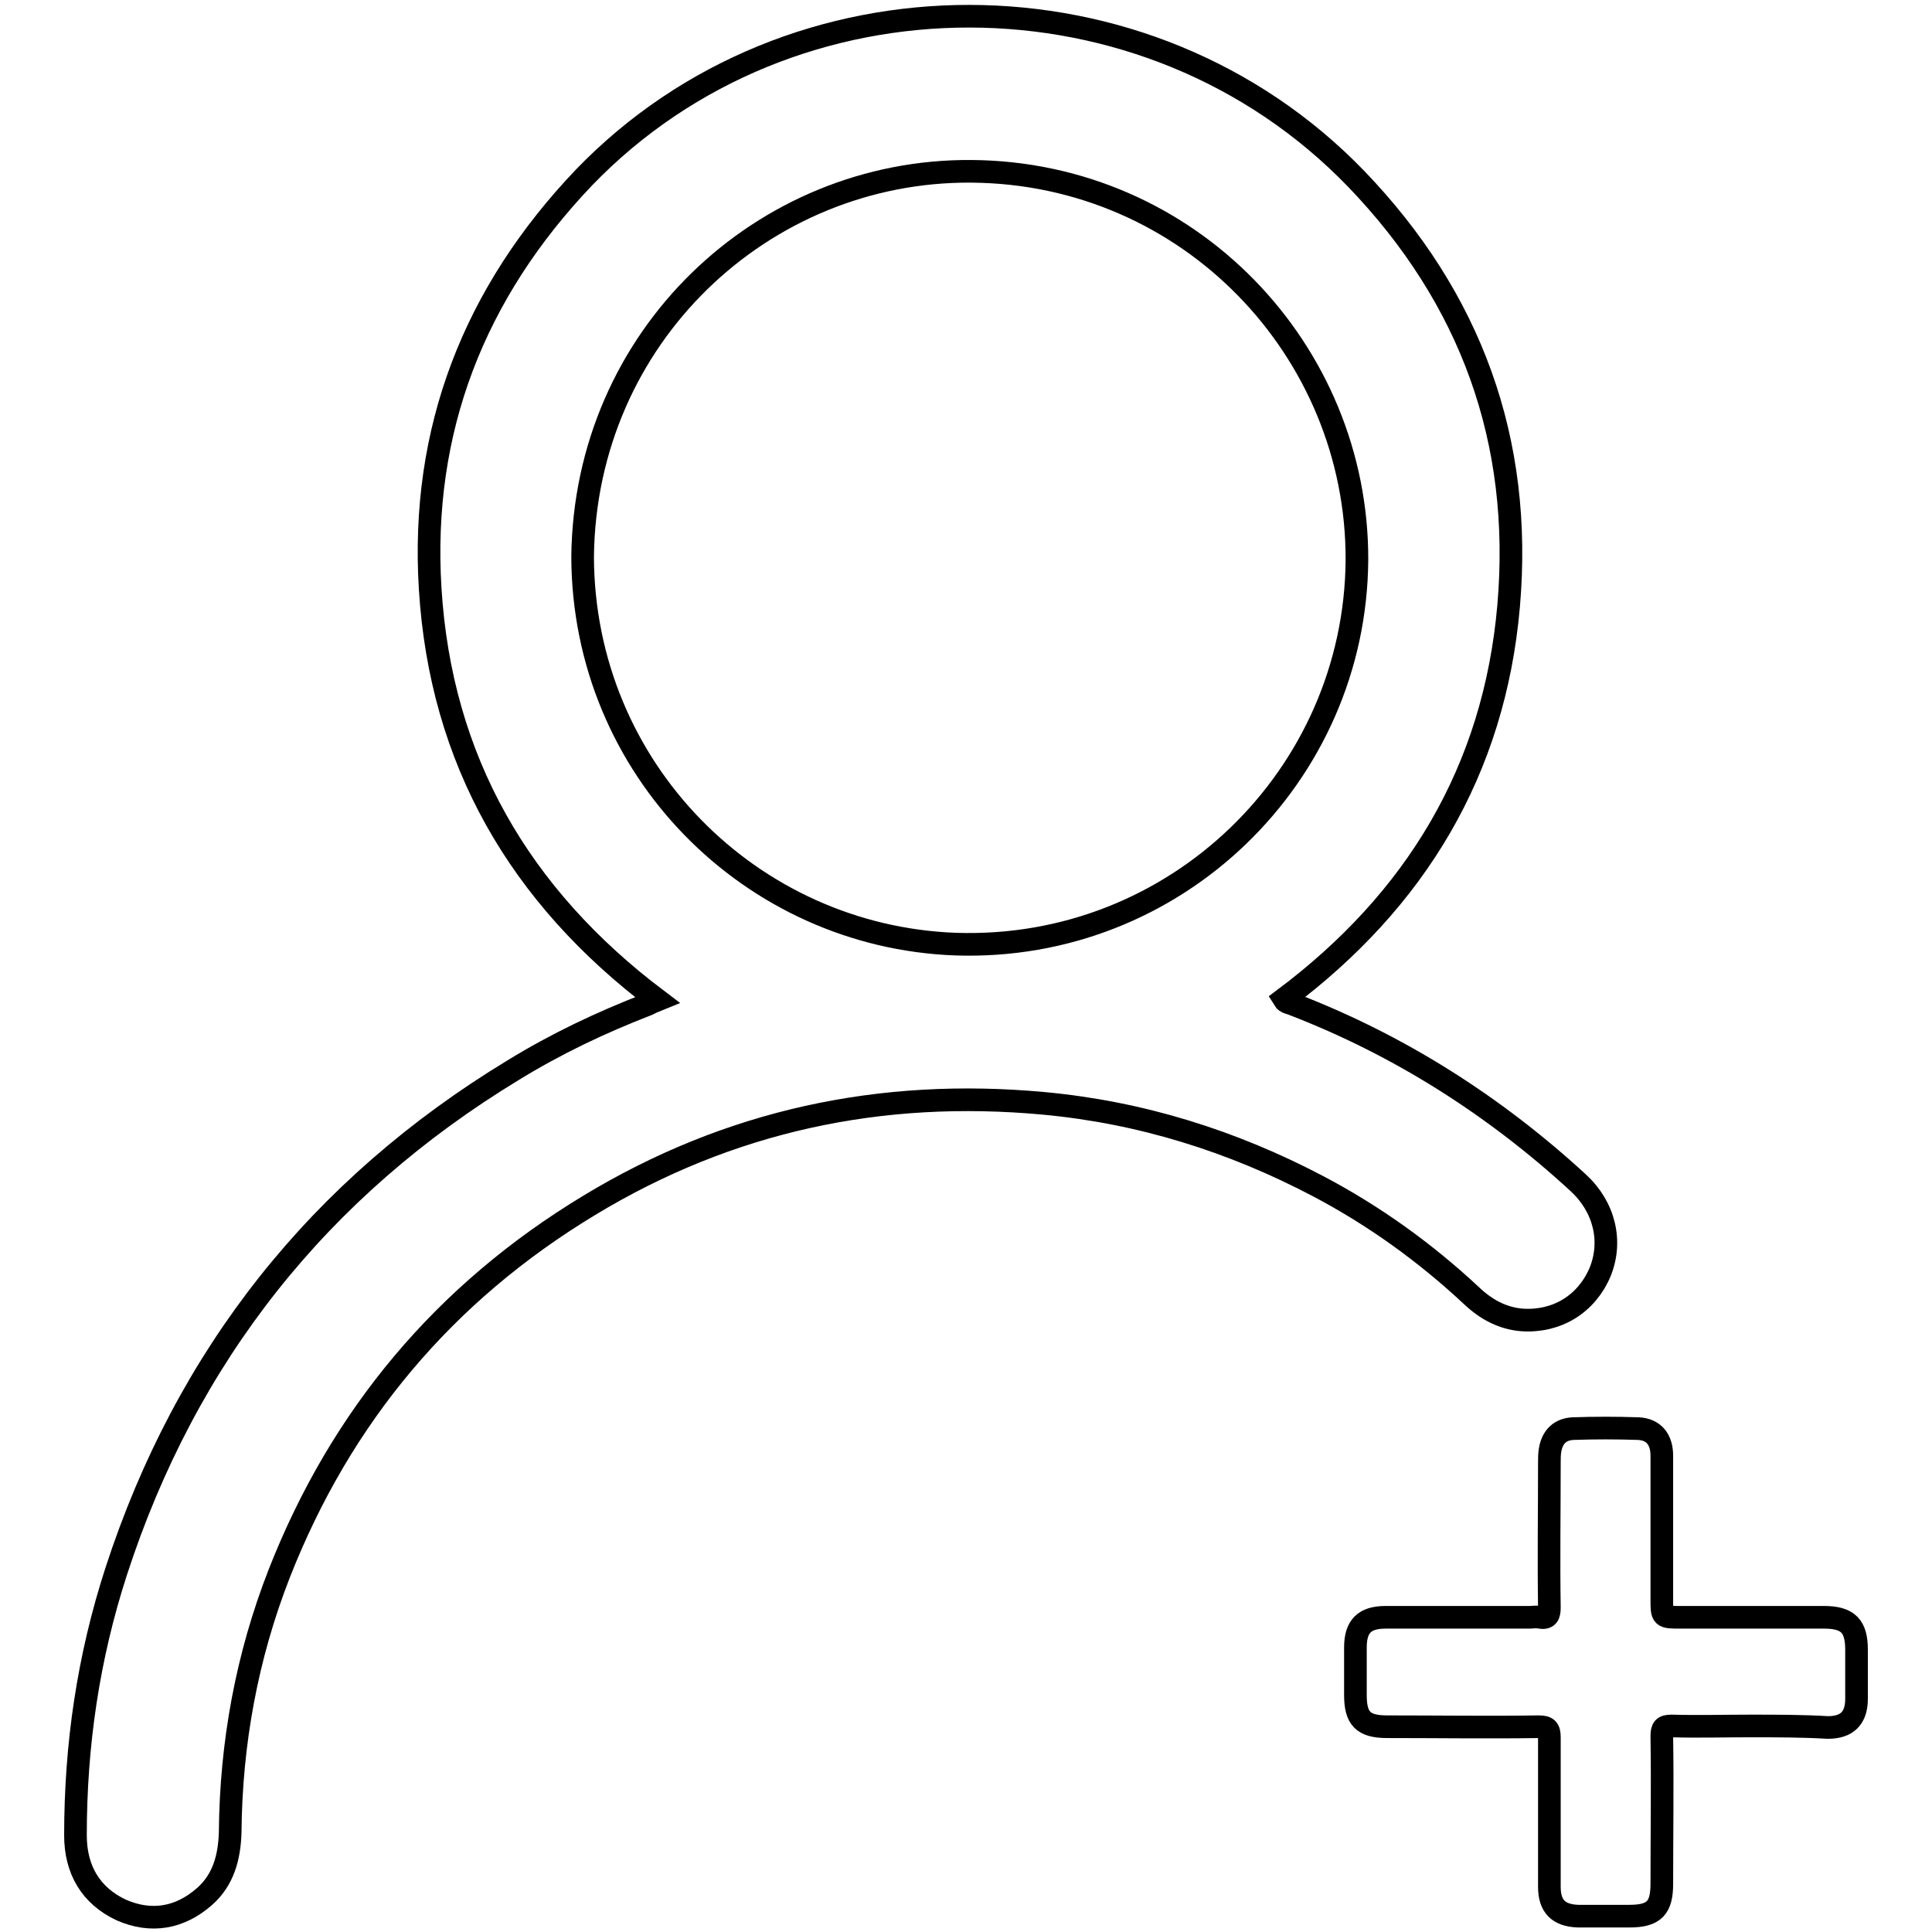
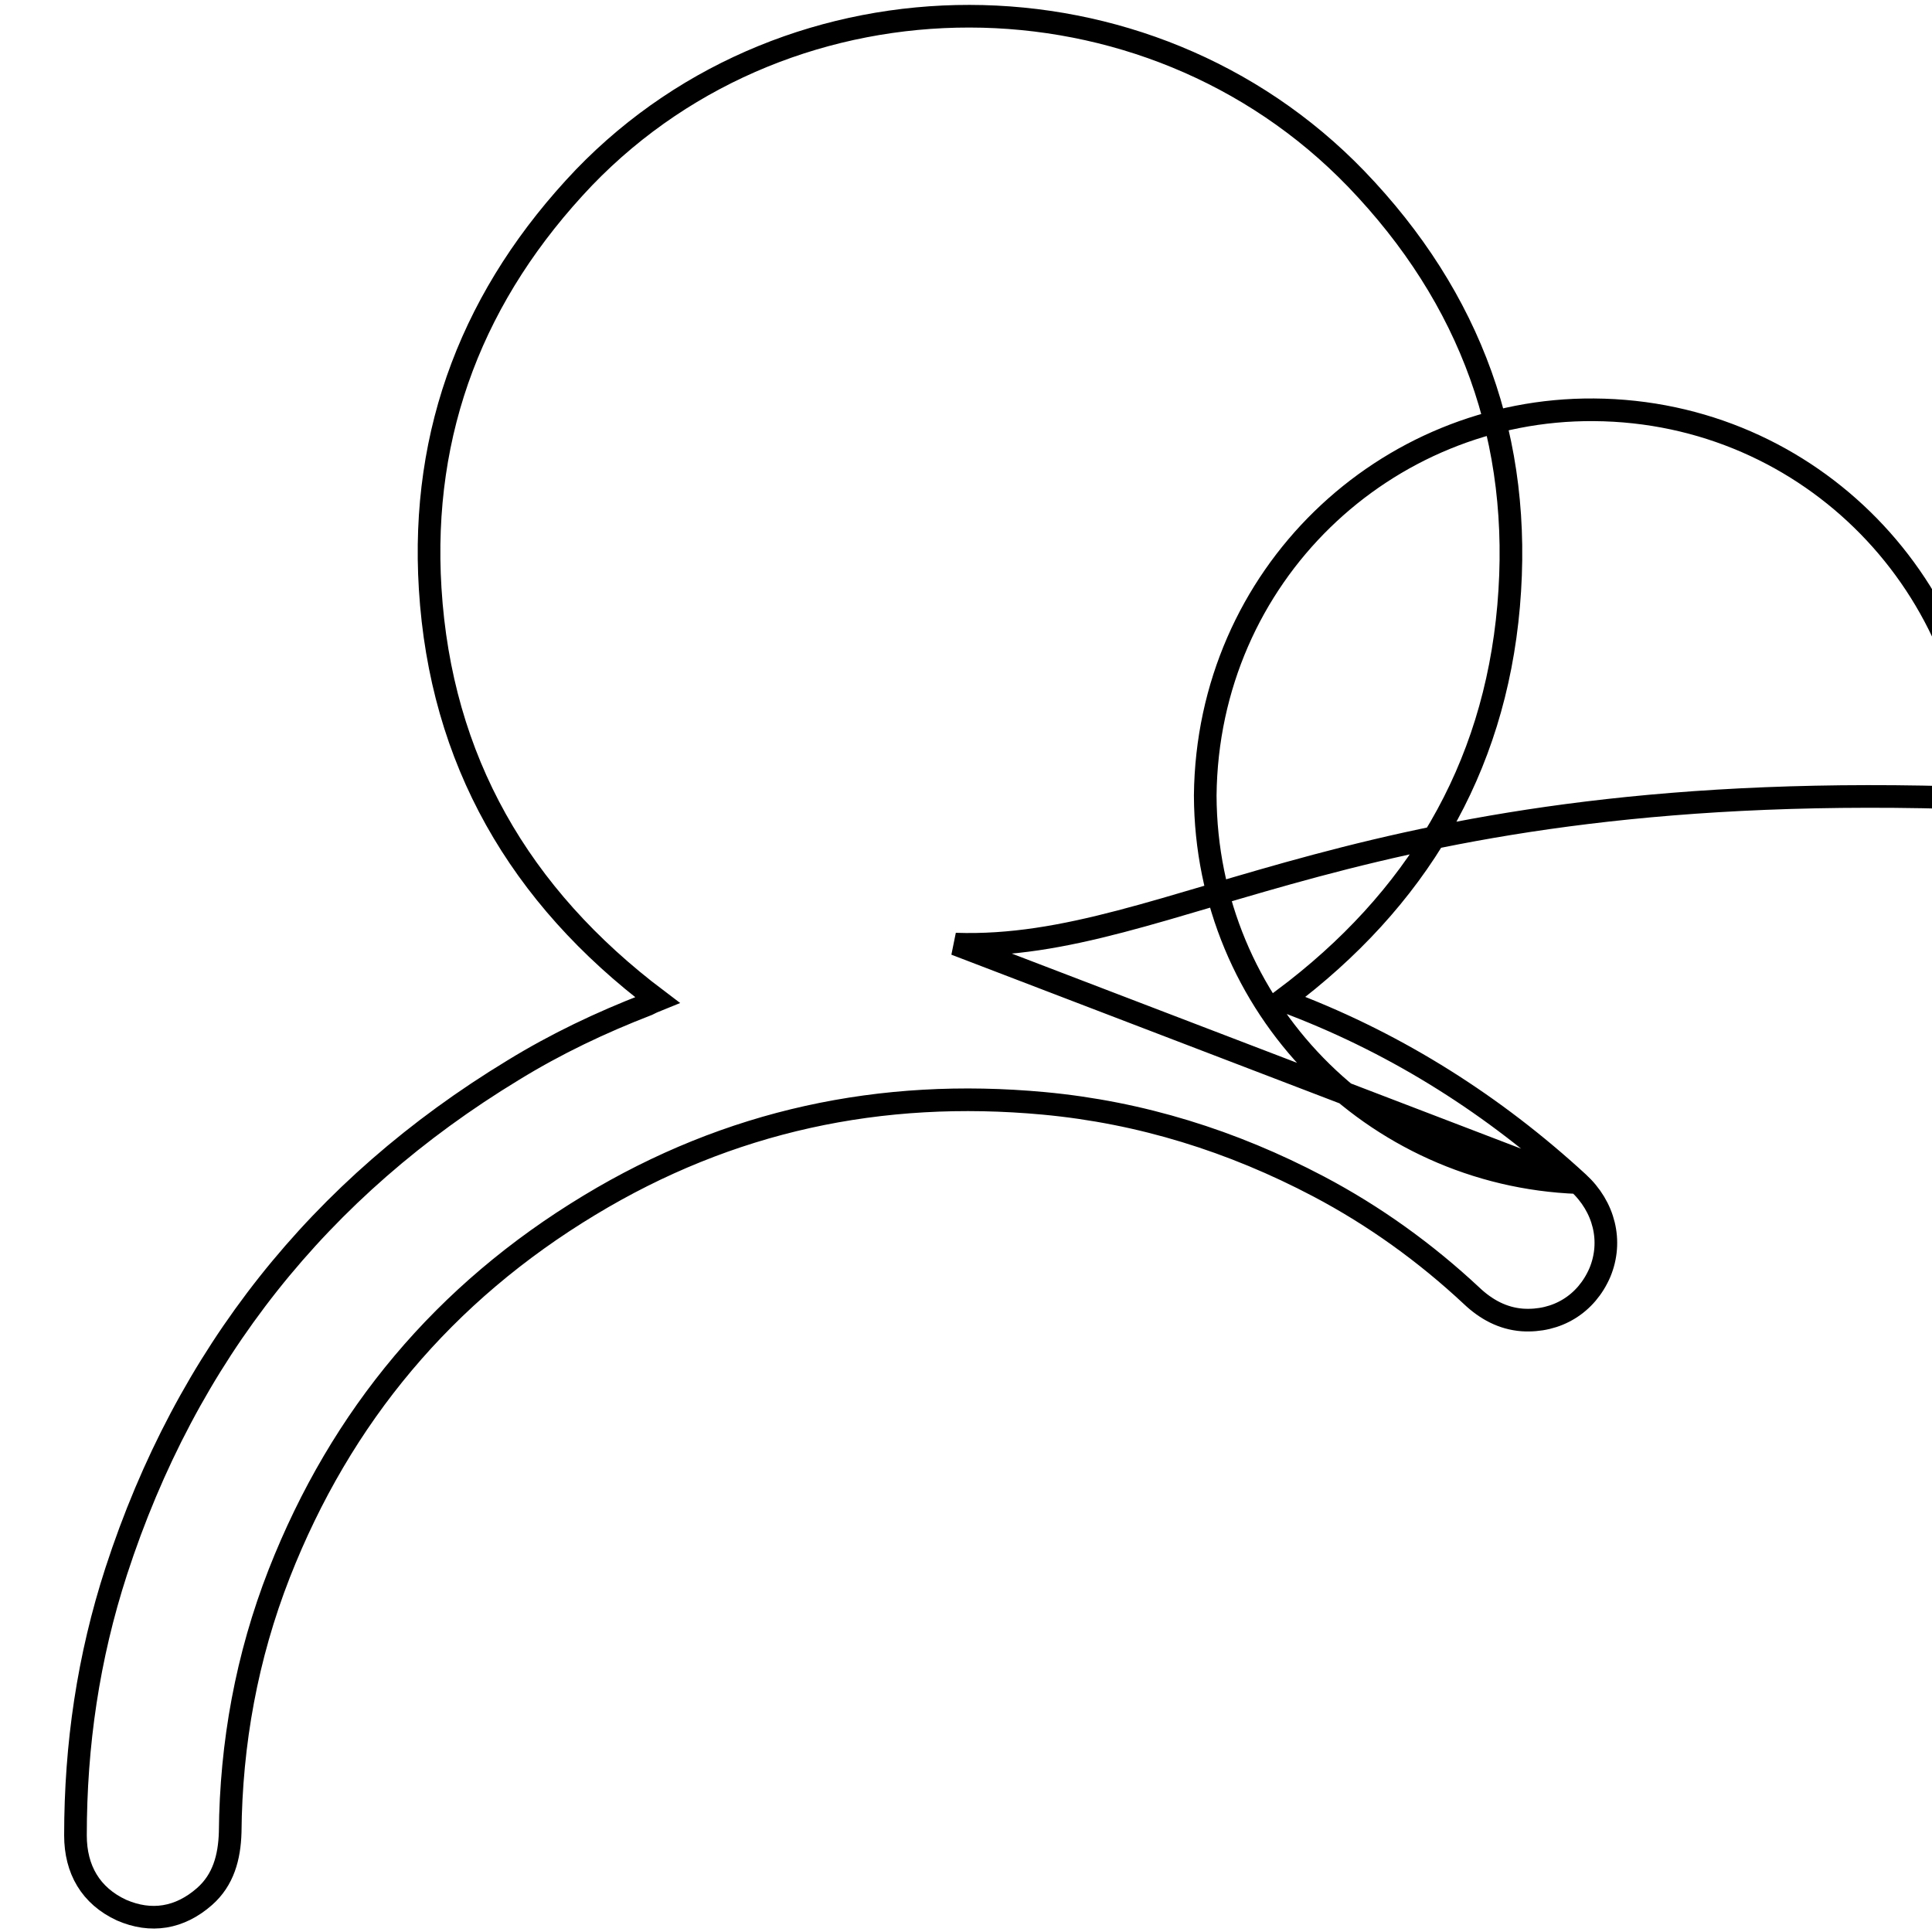
<svg xmlns="http://www.w3.org/2000/svg" version="1.1" x="0px" y="0px" viewBox="0 0 256 256" enable-background="new 0 0 256 256" xml:space="preserve">
  <g>
    <g>
-       <path stroke-width="3" fill-opacity="0" stroke="#000000" d="M231.9,228.7c-3.5,0-6.9,0.1-10.4,0c-1.1,0-1.3,0.3-1.3,1.4c0.1,6.5,0,13,0,19.5c0,3.2-1,4.3-4.3,4.3c-2.3,0-4.5,0-6.8,0c-2.6-0.1-3.8-1.3-3.8-3.9c0-6.6,0-13.2,0-19.8c0-1.1-0.3-1.4-1.4-1.4c-6.7,0.1-13.4,0-20.1,0c-3.2,0-4.2-1.1-4.2-4.2c0-2.1,0-4.2,0-6.3c0-2.8,1.2-4,4-4c6.4,0,12.7,0,19.1,0c0.4,0,0.8-0.1,1.3,0c1.1,0.2,1.3-0.3,1.3-1.3c-0.1-6.4,0-12.8,0-19.2c0-0.6,0-1.1,0.1-1.7c0.3-1.7,1.3-2.7,3-2.8c2.9-0.1,5.8-0.1,8.7,0c2,0.1,3.1,1.4,3.1,3.6c0,6.3,0,12.6,0,19c0,2.4,0,2.4,2.5,2.4c6.3,0,12.6,0,19,0c3.2,0,4.3,1.2,4.3,4.3c0,2.2,0,4.3,0,6.5c0,2.6-1.3,3.8-3.8,3.8C238.8,228.7,235.4,228.7,231.9,228.7z" />
-       <path stroke-width="3" fill-opacity="0" stroke="#000000" d="M209.1,156.7c-11.1-10.2-23.7-18.2-37.7-23.6c-0.4-0.2-1-0.2-1.3-0.7c17.5-13.1,27.9-30.3,29.8-52.1c1.9-21.9-5-40.8-20.2-56.6C152-5,104.9-5,77.4,23.5C62.8,38.8,55.7,57,57,78c1.4,22.7,11.8,40.7,30.1,54.5c-0.5,0.2-0.9,0.4-1.3,0.6c-6.2,2.4-12.1,5.2-17.8,8.7c-25.7,15.6-43.3,37.8-52.6,66.4c-3.7,11.4-5.4,23-5.4,35c0,4.5,2,8,6.1,9.9c3.9,1.7,7.7,1.1,11-1.8c2.5-2.2,3.3-5.2,3.4-8.5c0.1-11.8,2.2-23.3,6.5-34.3c8.2-20.9,21.9-37.2,41.1-48.8c18.5-11.2,38.6-15.5,60.2-13.5c12.9,1.2,25,5,36.4,11c7.4,3.9,14.2,8.8,20.3,14.5c1.9,1.8,4.1,3,6.7,3.2c4.6,0.3,8.5-2.1,10.3-6.3C213.7,164.5,212.6,159.9,209.1,156.7z M126.6,125.1c-27.1-1-49.3-23.2-49.4-51.3c0.3-29.2,23.9-51.3,51.5-51.1c28.9,0.2,51.2,23.8,51.1,51.5C179.6,102.8,155.8,126.1,126.6,125.1z" />
+       <path stroke-width="3" fill-opacity="0" stroke="#000000" d="M209.1,156.7c-11.1-10.2-23.7-18.2-37.7-23.6c-0.4-0.2-1-0.2-1.3-0.7c17.5-13.1,27.9-30.3,29.8-52.1c1.9-21.9-5-40.8-20.2-56.6C152-5,104.9-5,77.4,23.5C62.8,38.8,55.7,57,57,78c1.4,22.7,11.8,40.7,30.1,54.5c-0.5,0.2-0.9,0.4-1.3,0.6c-6.2,2.4-12.1,5.2-17.8,8.7c-25.7,15.6-43.3,37.8-52.6,66.4c-3.7,11.4-5.4,23-5.4,35c0,4.5,2,8,6.1,9.9c3.9,1.7,7.7,1.1,11-1.8c2.5-2.2,3.3-5.2,3.4-8.5c0.1-11.8,2.2-23.3,6.5-34.3c8.2-20.9,21.9-37.2,41.1-48.8c18.5-11.2,38.6-15.5,60.2-13.5c12.9,1.2,25,5,36.4,11c7.4,3.9,14.2,8.8,20.3,14.5c1.9,1.8,4.1,3,6.7,3.2c4.6,0.3,8.5-2.1,10.3-6.3C213.7,164.5,212.6,159.9,209.1,156.7z c-27.1-1-49.3-23.2-49.4-51.3c0.3-29.2,23.9-51.3,51.5-51.1c28.9,0.2,51.2,23.8,51.1,51.5C179.6,102.8,155.8,126.1,126.6,125.1z" />
    </g>
  </g>
</svg>